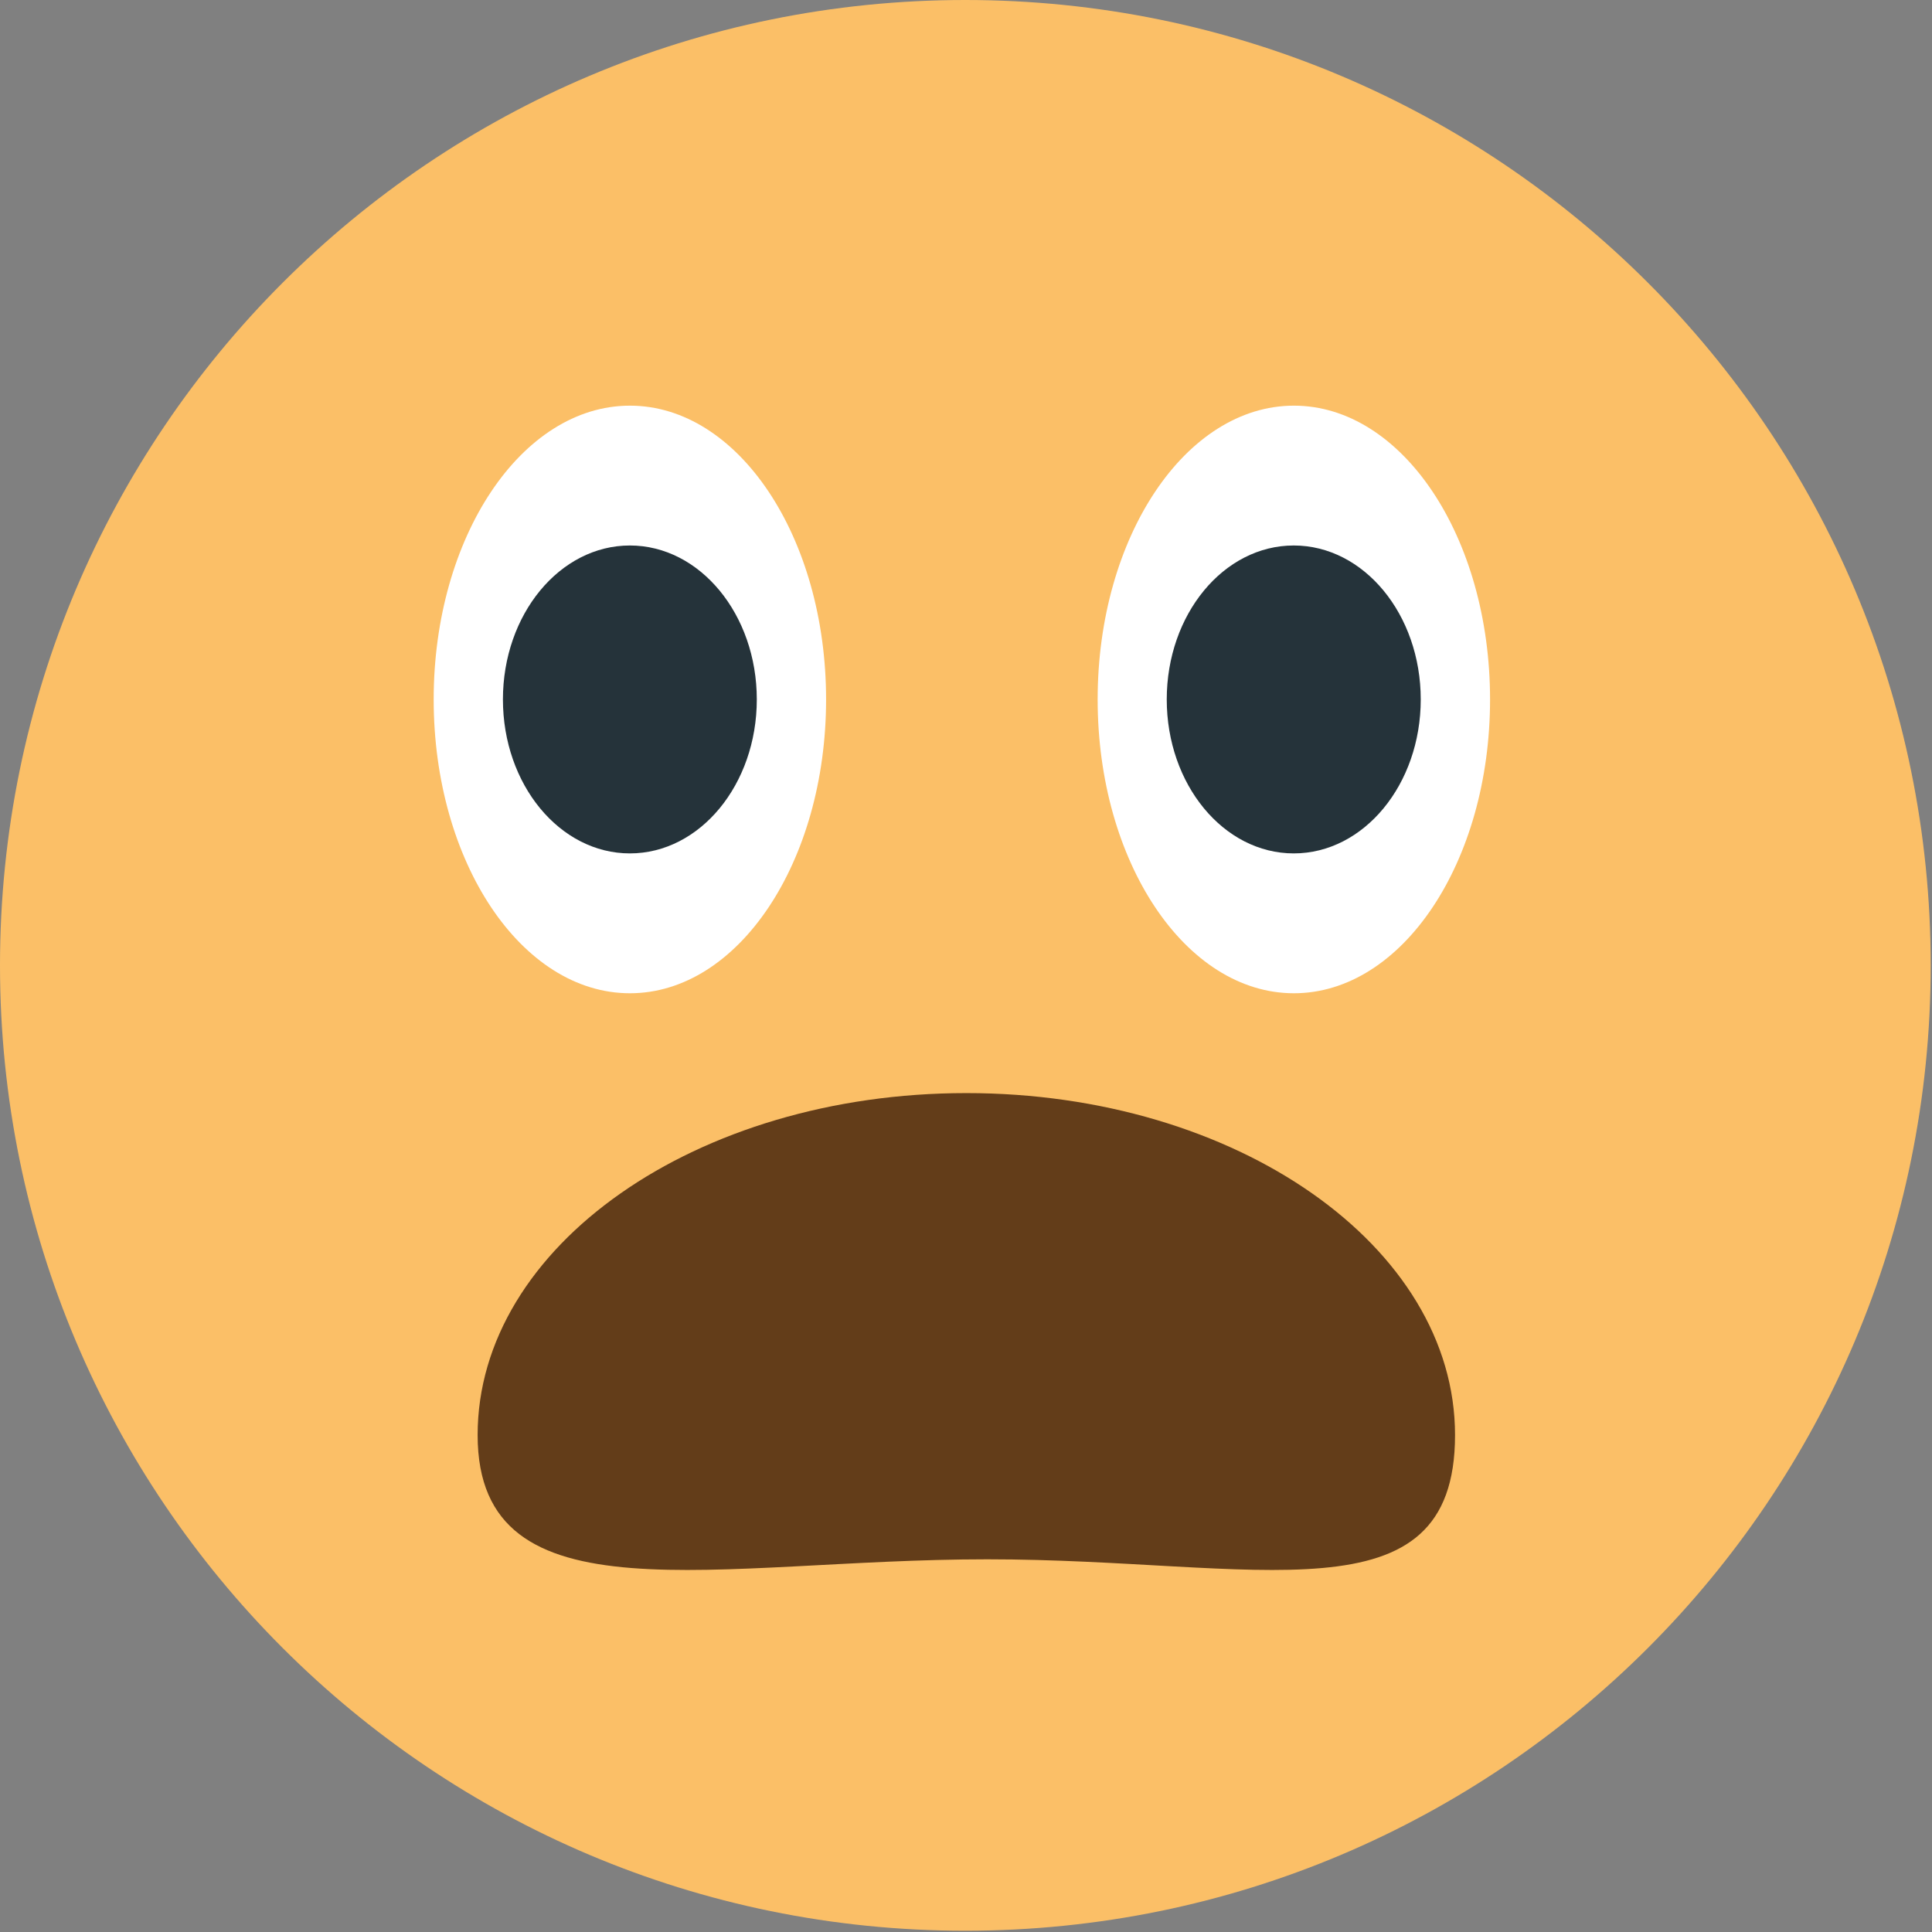
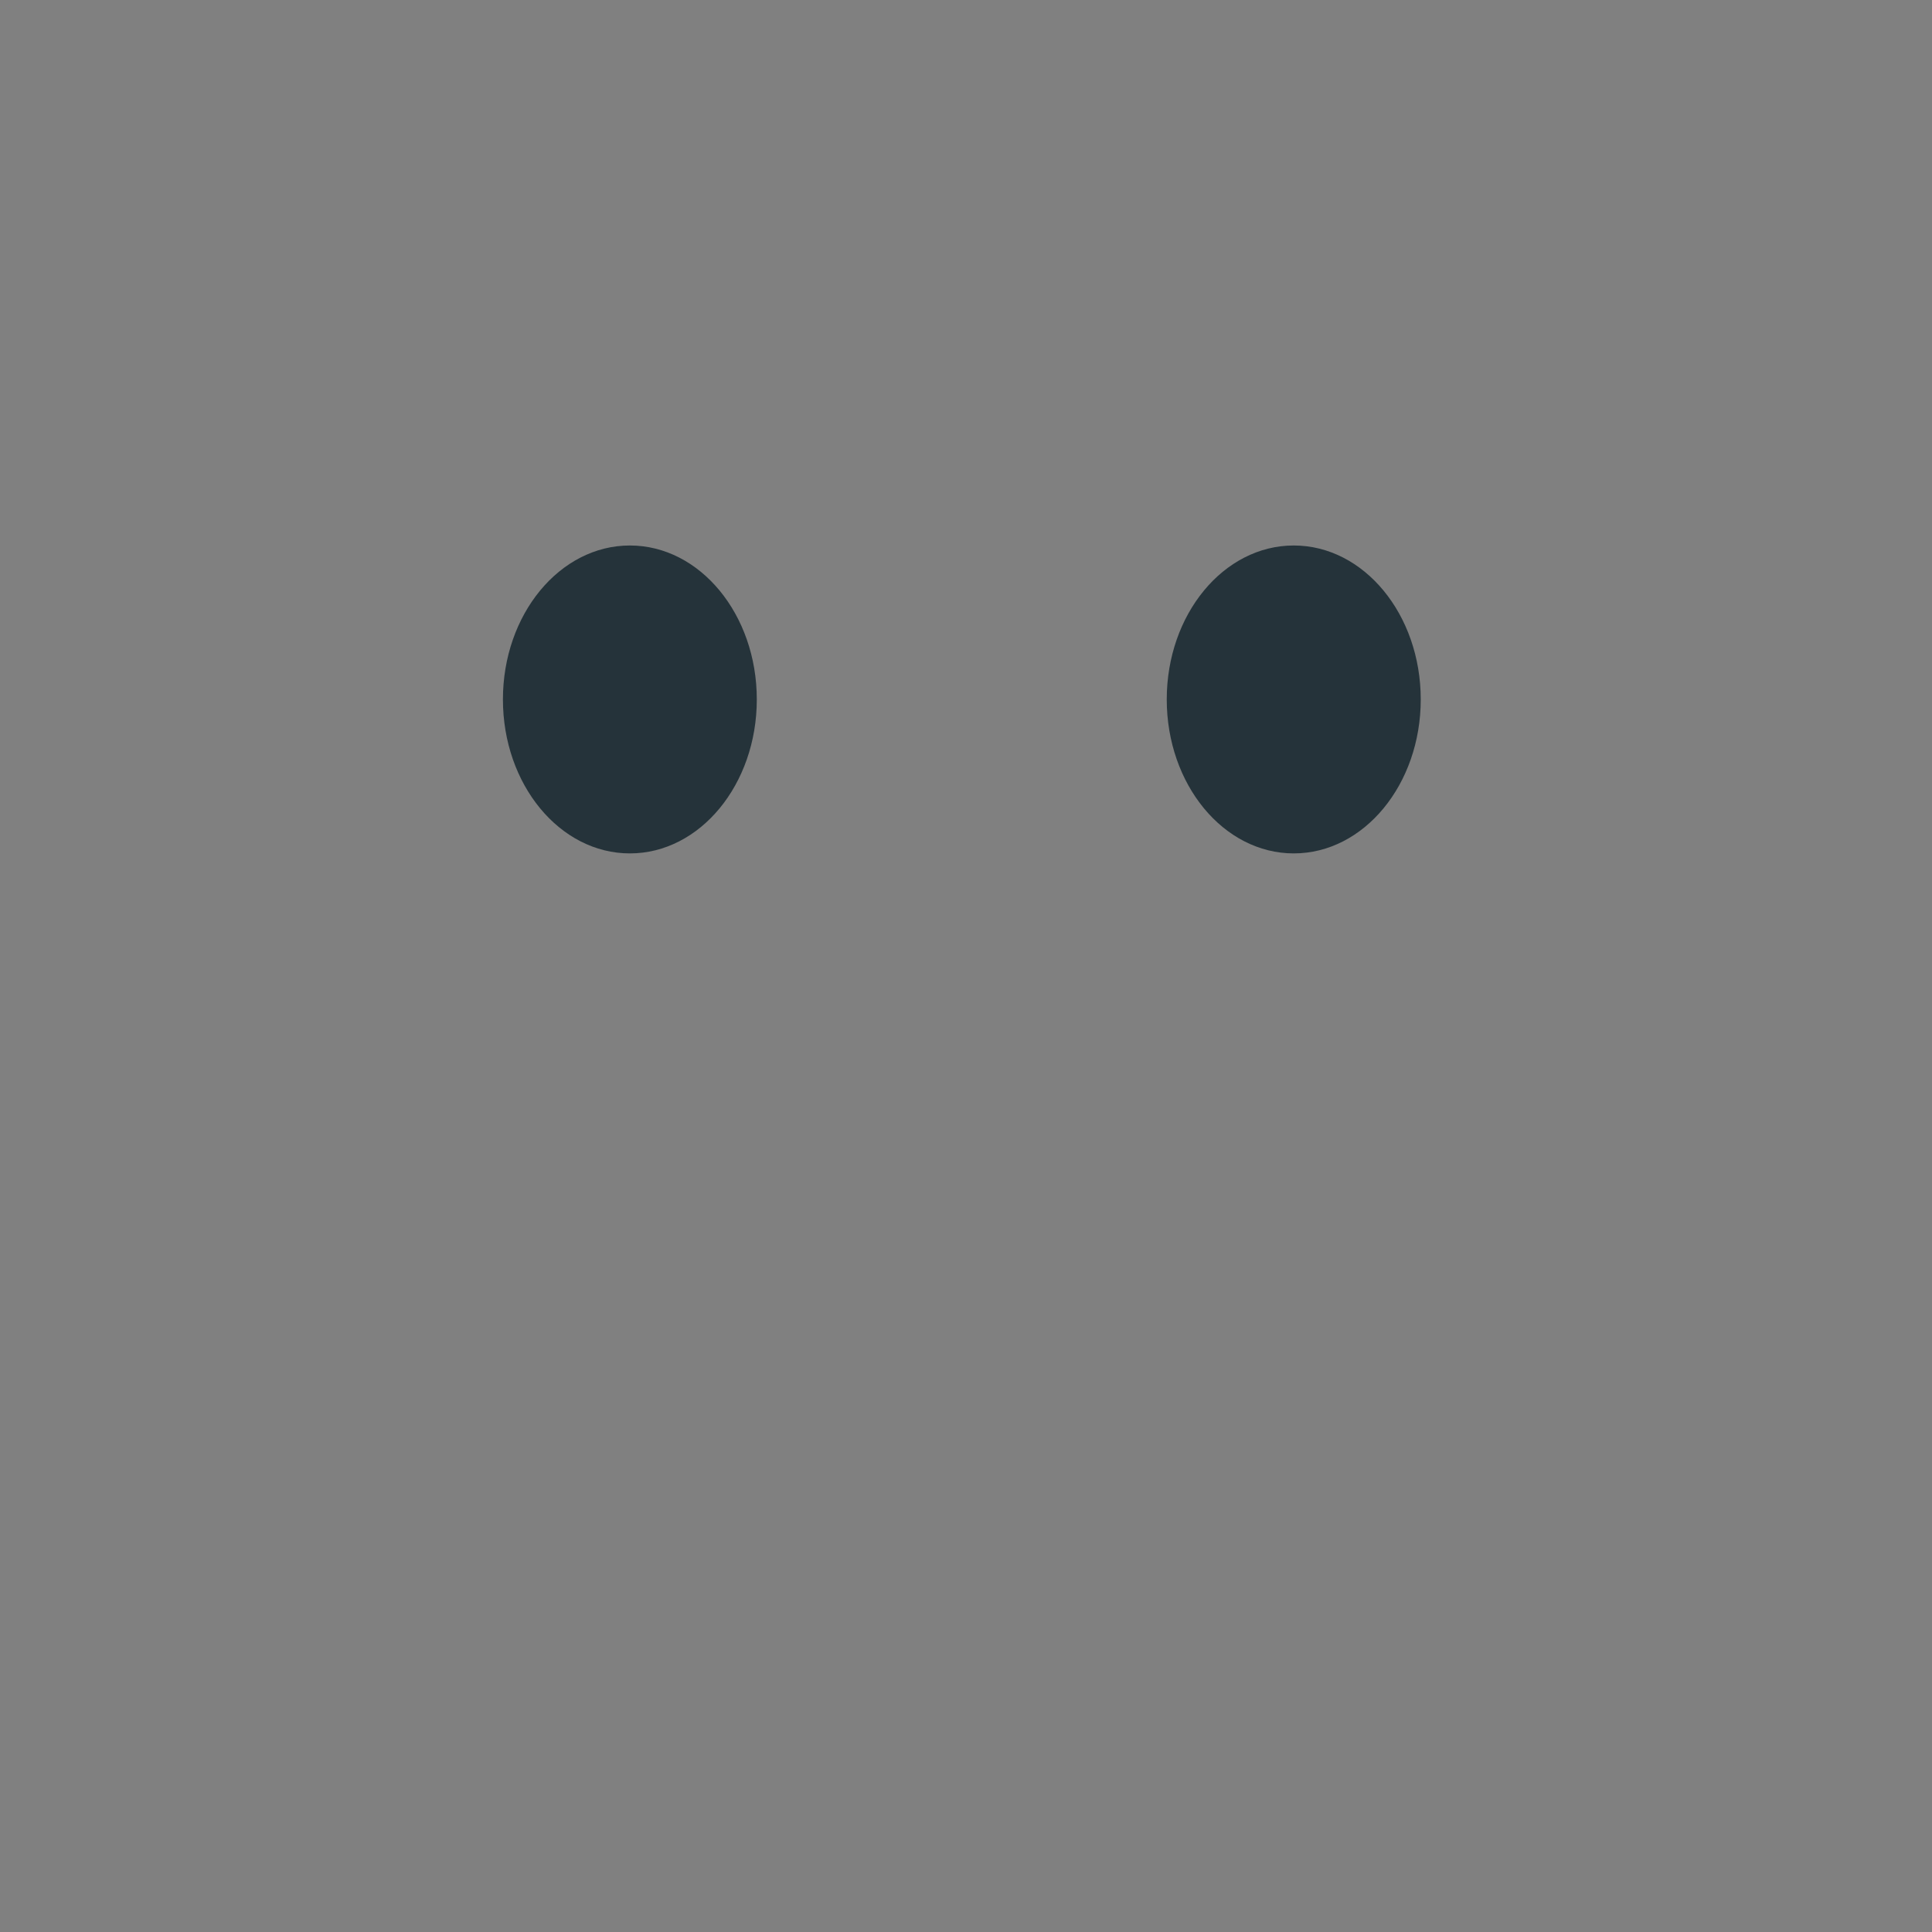
<svg xmlns="http://www.w3.org/2000/svg" enable-background="new 0 0 64 64" viewBox="0 0 64 64">
  <rect x="0" y="0" width="64" height="64" fill="#808080" stroke="none" />
-   <path d="M63.957,31.979c0,17.66-14.318,31.979-31.982,31.979S0,49.64,0,31.979C0,14.315,14.311,0,31.975,0     S63.957,14.315,63.957,31.979z" fill="#fbbf67" />
  <g fill="#fff">
-     <path d="m27.365 23.17c0 5.38-2.907 9.733-6.498 9.733-3.594 0-6.501-4.353-6.501-9.733 0-5.375 2.907-9.732 6.501-9.732 3.591 0 6.498 4.357 6.498 9.732" />
-     <path d="m49.36 23.17c0 5.38-2.907 9.733-6.498 9.733-3.59 0-6.501-4.353-6.501-9.733 0-5.375 2.911-9.732 6.501-9.732 3.591 0 6.498 4.357 6.498 9.732" />
-   </g>
+     </g>
  <g fill="#25333a">
    <ellipse ry="5.1" rx="4.205" cy="23.17" cx="20.865" />
    <ellipse ry="5.1" rx="4.207" cy="23.17" cx="42.857" />
  </g>
-   <path d="m48.2 47.538c0 6.257-6.556 4.116-15.496 4.116s-16.882 2.141-16.882-4.116 7.248-11.328 16.189-11.328c8.943 0 16.189 5.071 16.189 11.328" fill="#633d19" />
</svg>